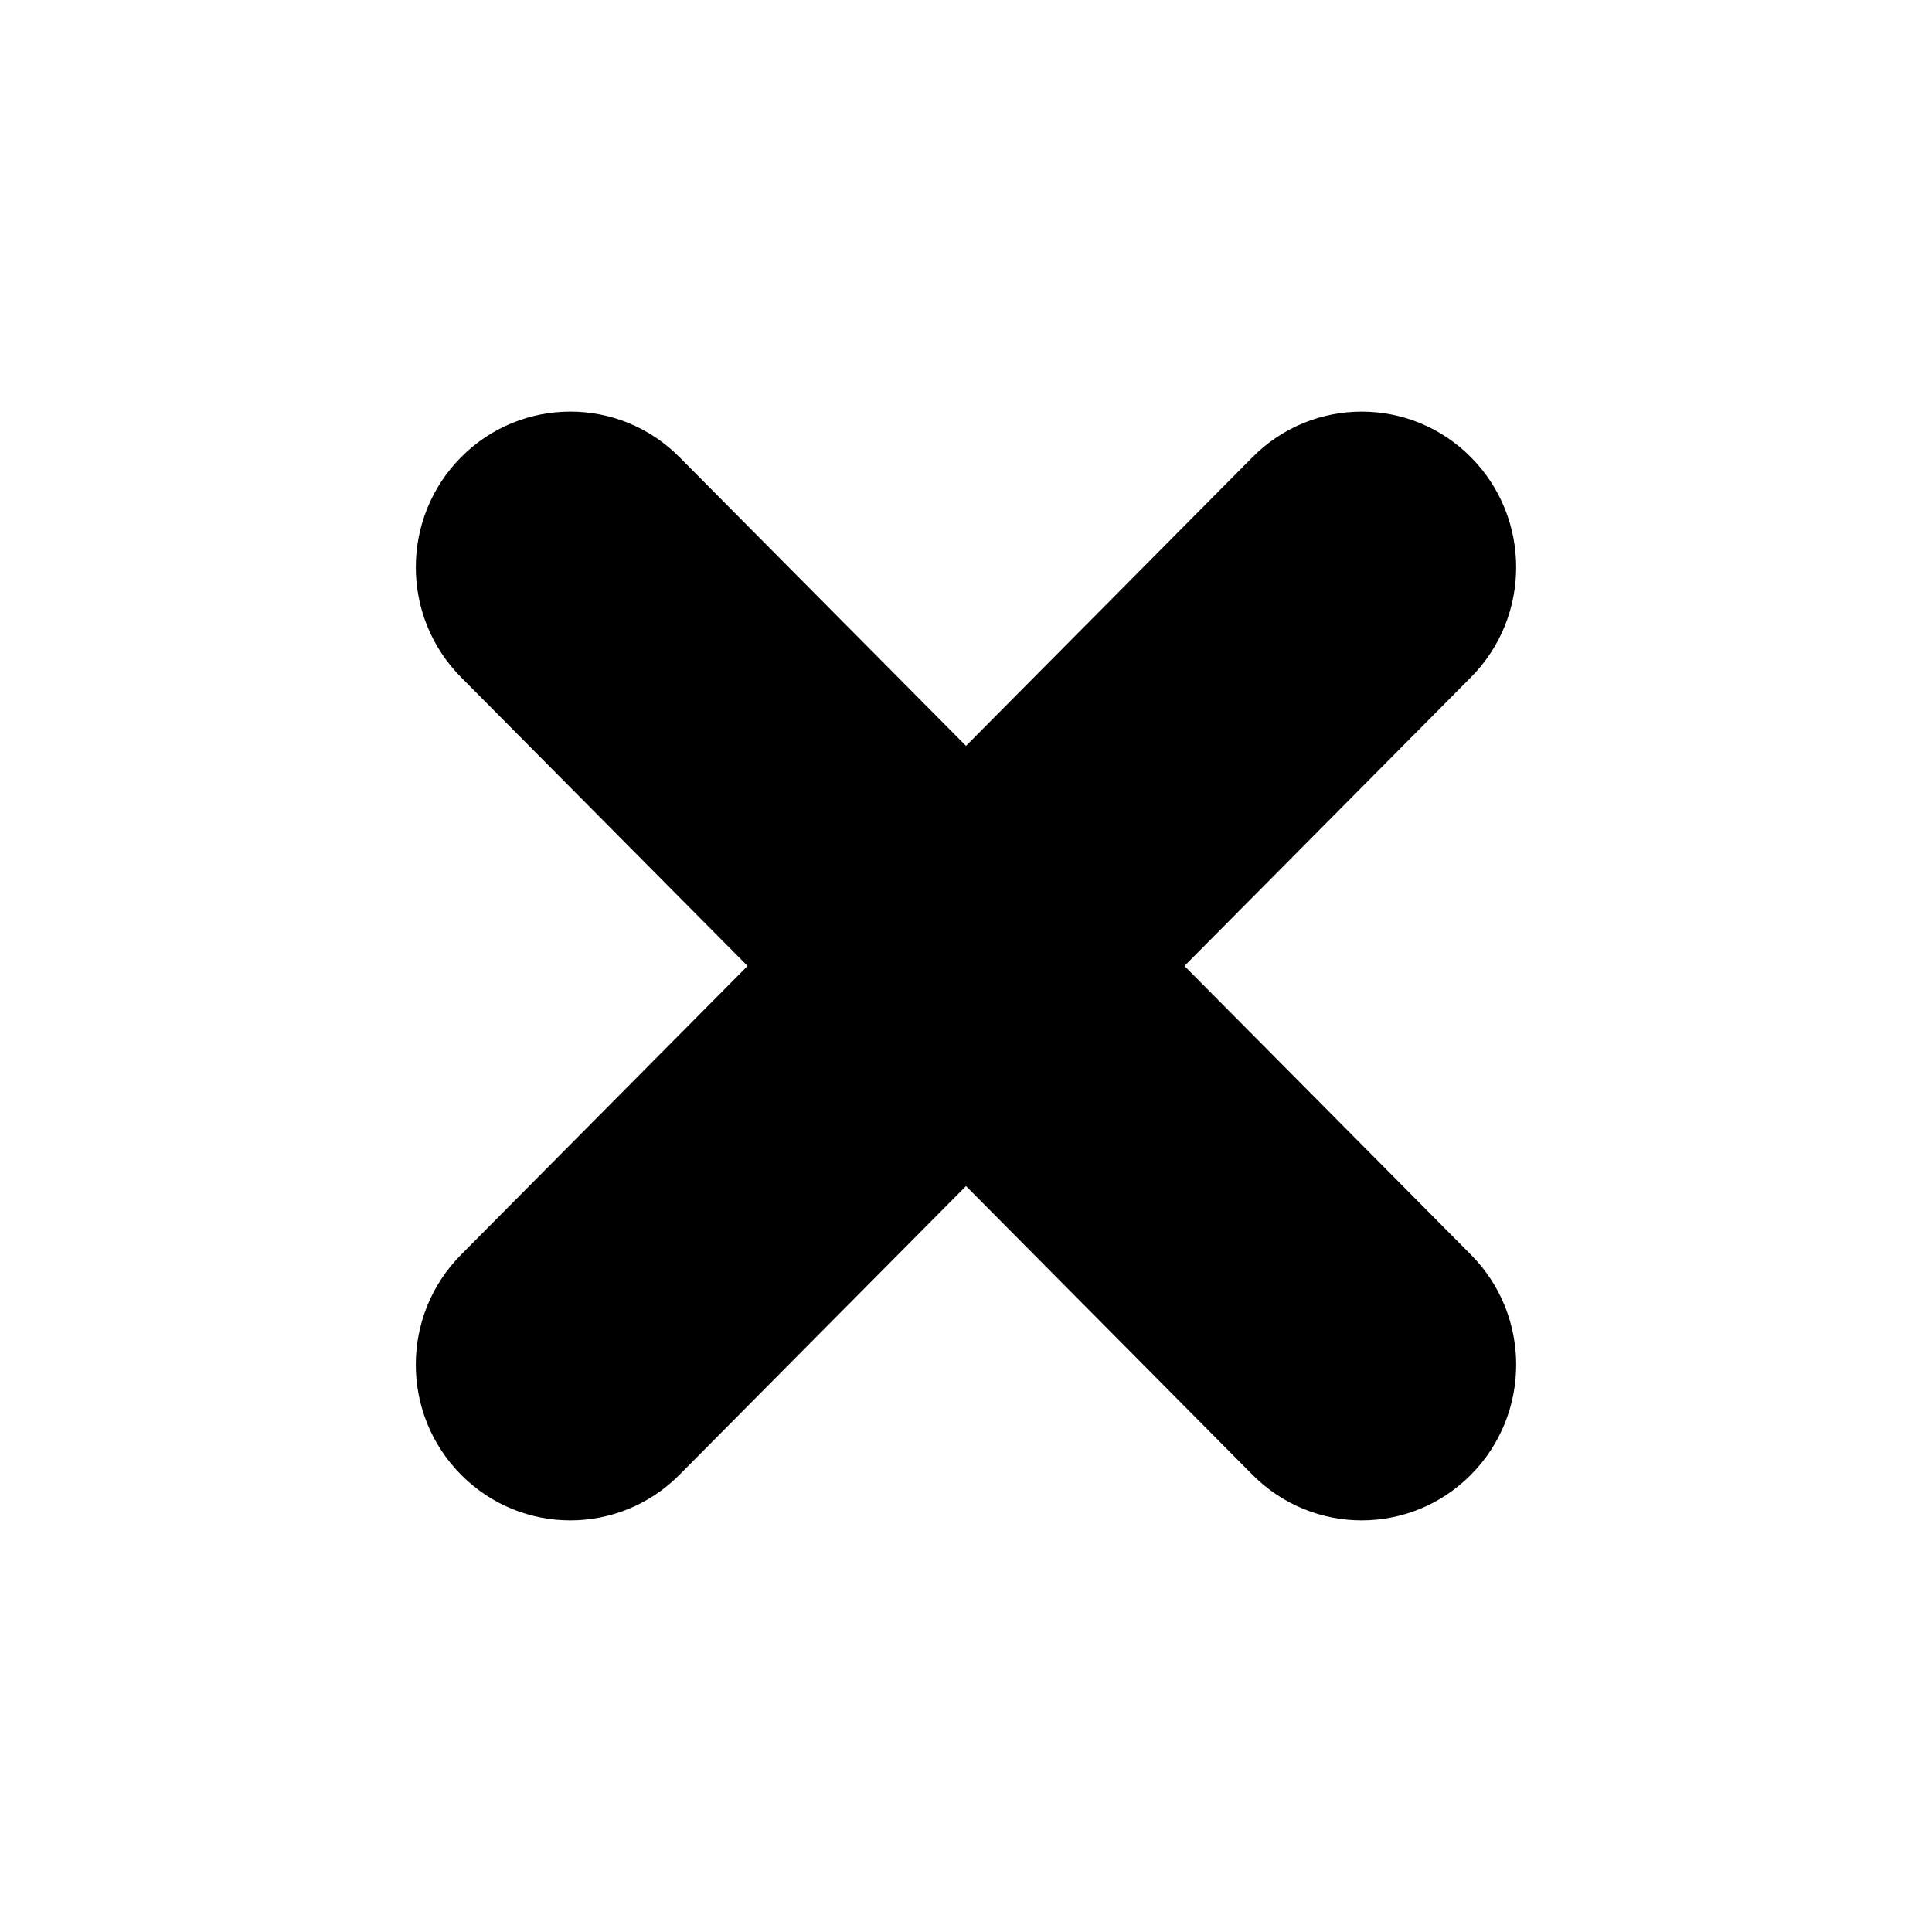
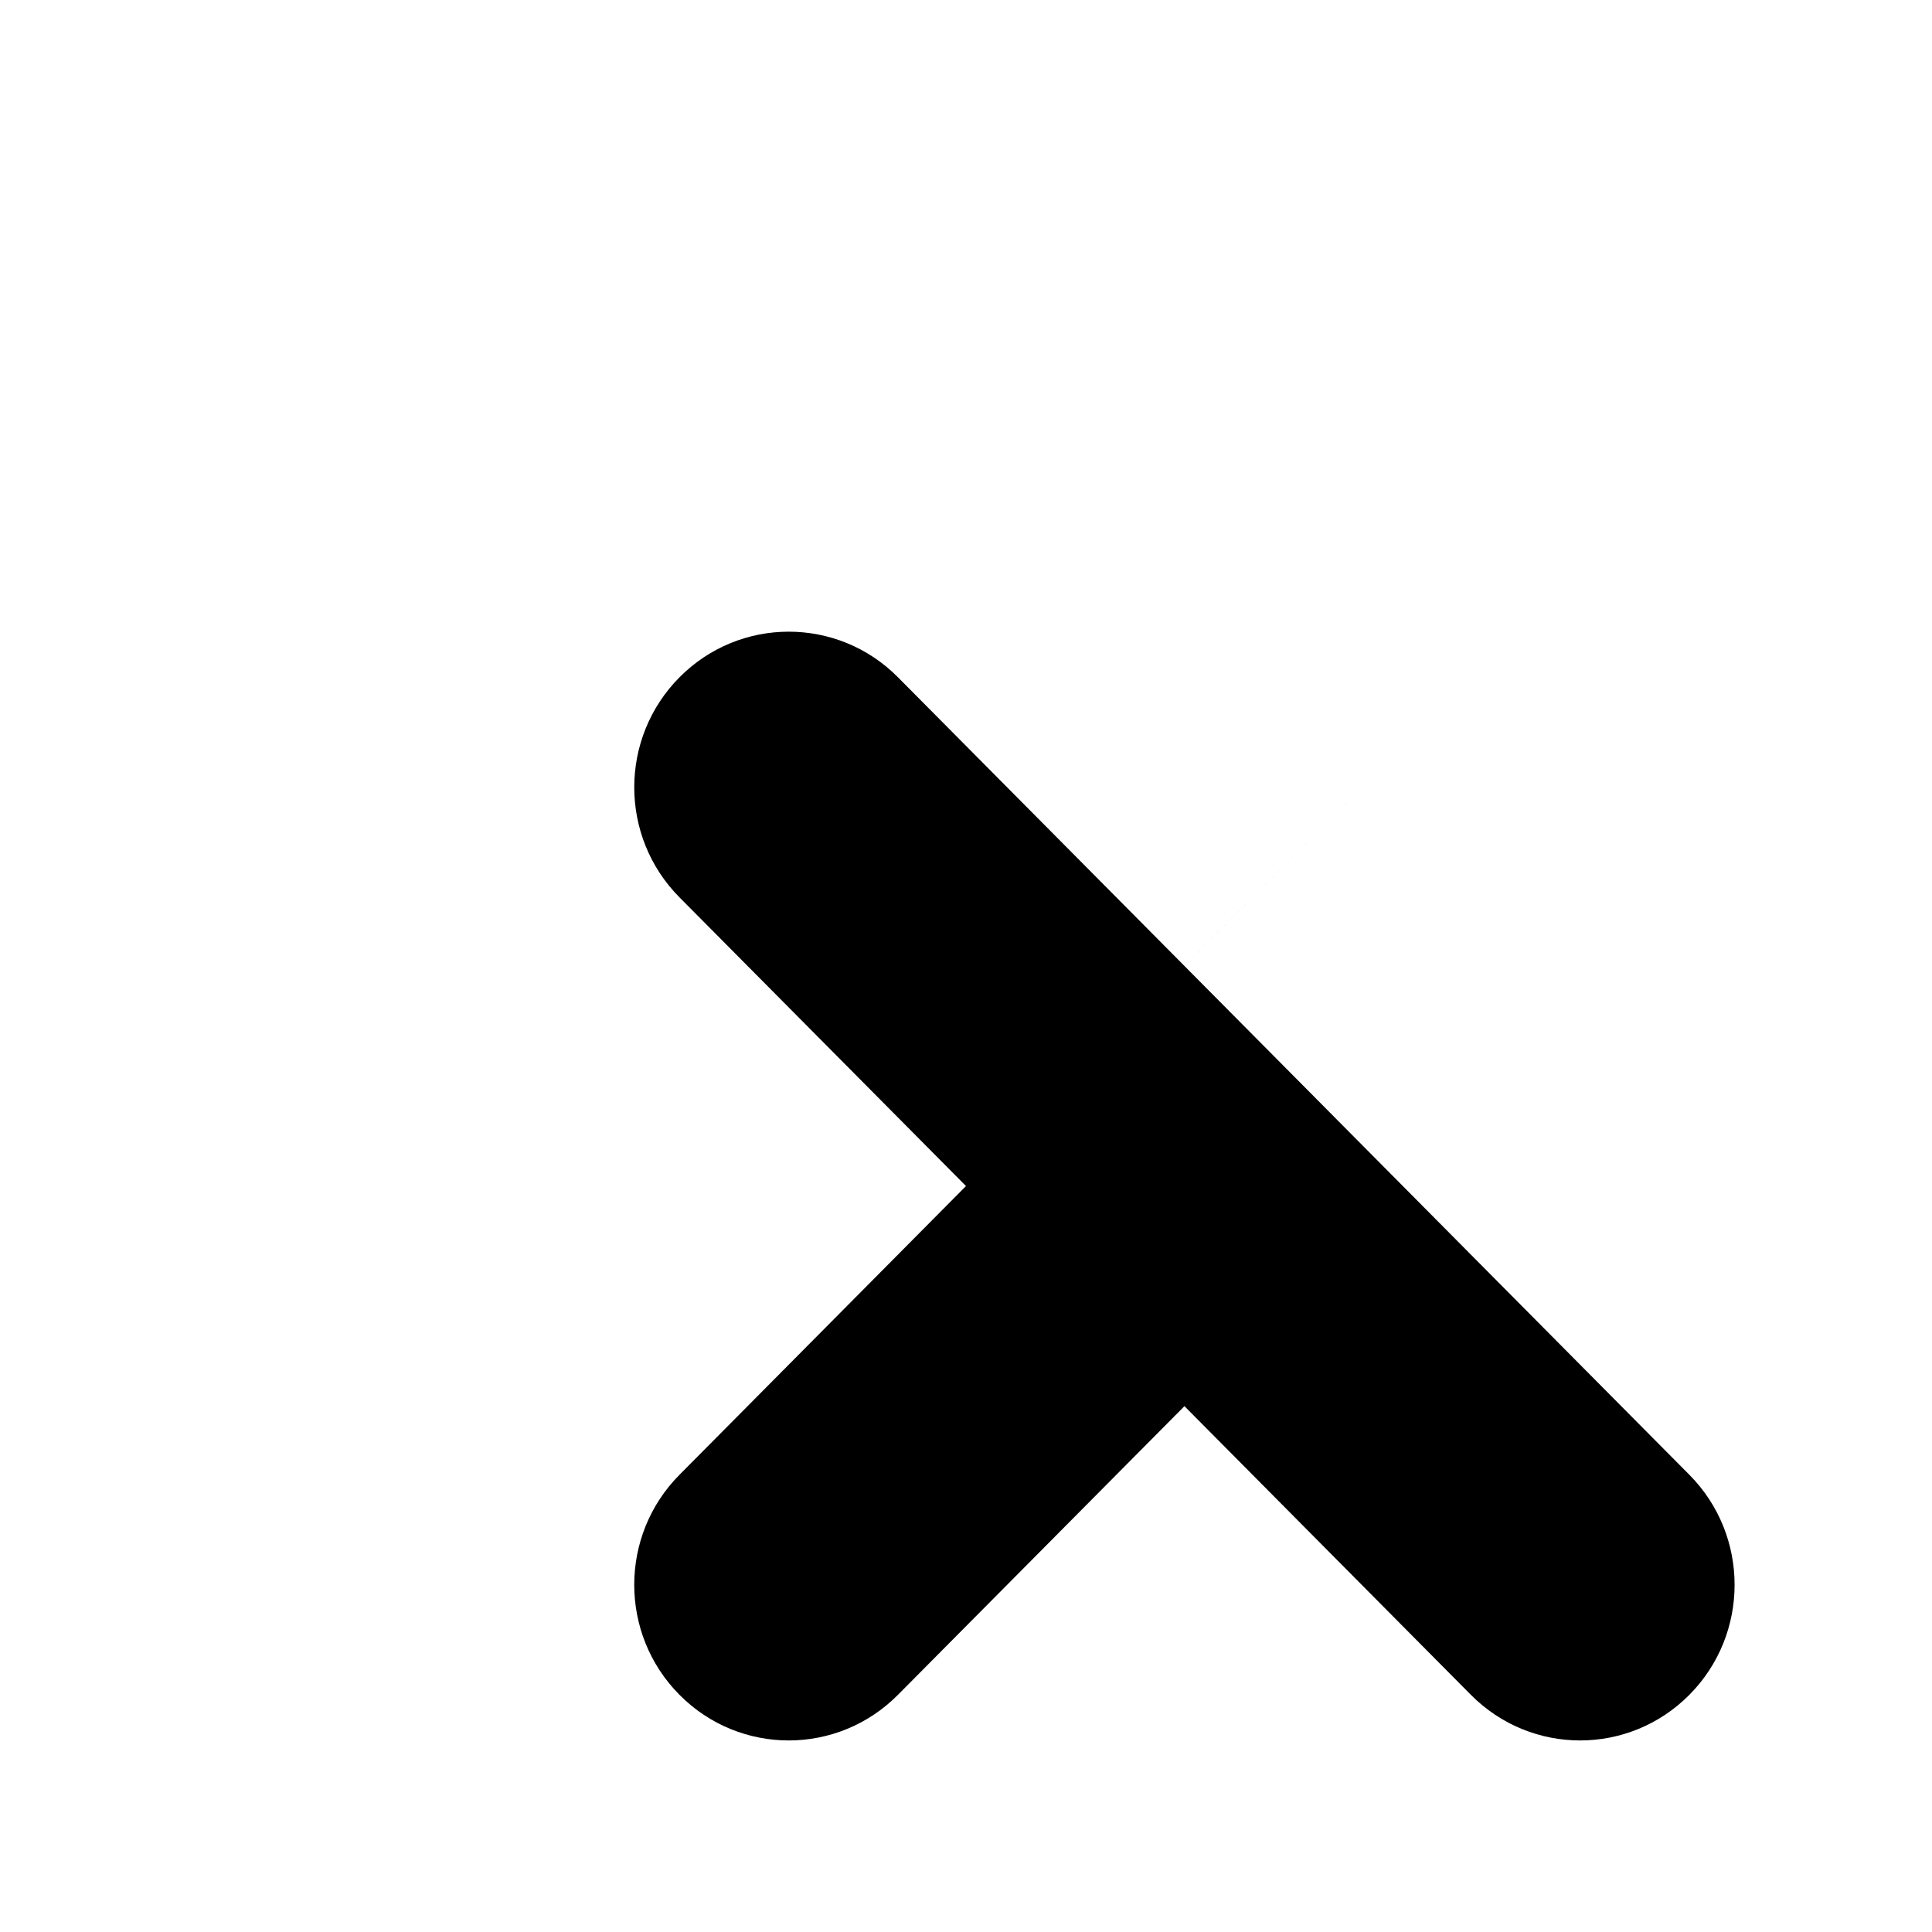
<svg xmlns="http://www.w3.org/2000/svg" fill="#000000" width="800px" height="800px" version="1.1" viewBox="144 144 512 512">
-   <path d="m457.89 399.99 75.914-76.5c15.992-16.105 15.992-42.223 0-58.324-15.98-16.113-41.91-16.113-57.887 0l-75.914 76.496-75.926-76.504c-15.973-16.113-41.906-16.102-57.883 0-15.996 16.113-15.996 42.219 0 58.336l75.918 76.496-75.922 76.512c-15.996 16.102-15.996 42.219 0 58.324 7.992 8.055 18.469 12.086 28.945 12.086 10.469 0 20.949-4.035 28.938-12.086l75.93-76.504 75.914 76.504c7.996 8.055 18.477 12.086 28.945 12.086 10.48 0 20.953-4.035 28.945-12.086 15.992-16.105 15.992-42.223 0-58.324z" />
+   <path d="m457.89 399.99 75.914-76.5l-75.914 76.496-75.926-76.504c-15.973-16.113-41.906-16.102-57.883 0-15.996 16.113-15.996 42.219 0 58.336l75.918 76.496-75.922 76.512c-15.996 16.102-15.996 42.219 0 58.324 7.992 8.055 18.469 12.086 28.945 12.086 10.469 0 20.949-4.035 28.938-12.086l75.93-76.504 75.914 76.504c7.996 8.055 18.477 12.086 28.945 12.086 10.48 0 20.953-4.035 28.945-12.086 15.992-16.105 15.992-42.223 0-58.324z" />
</svg>